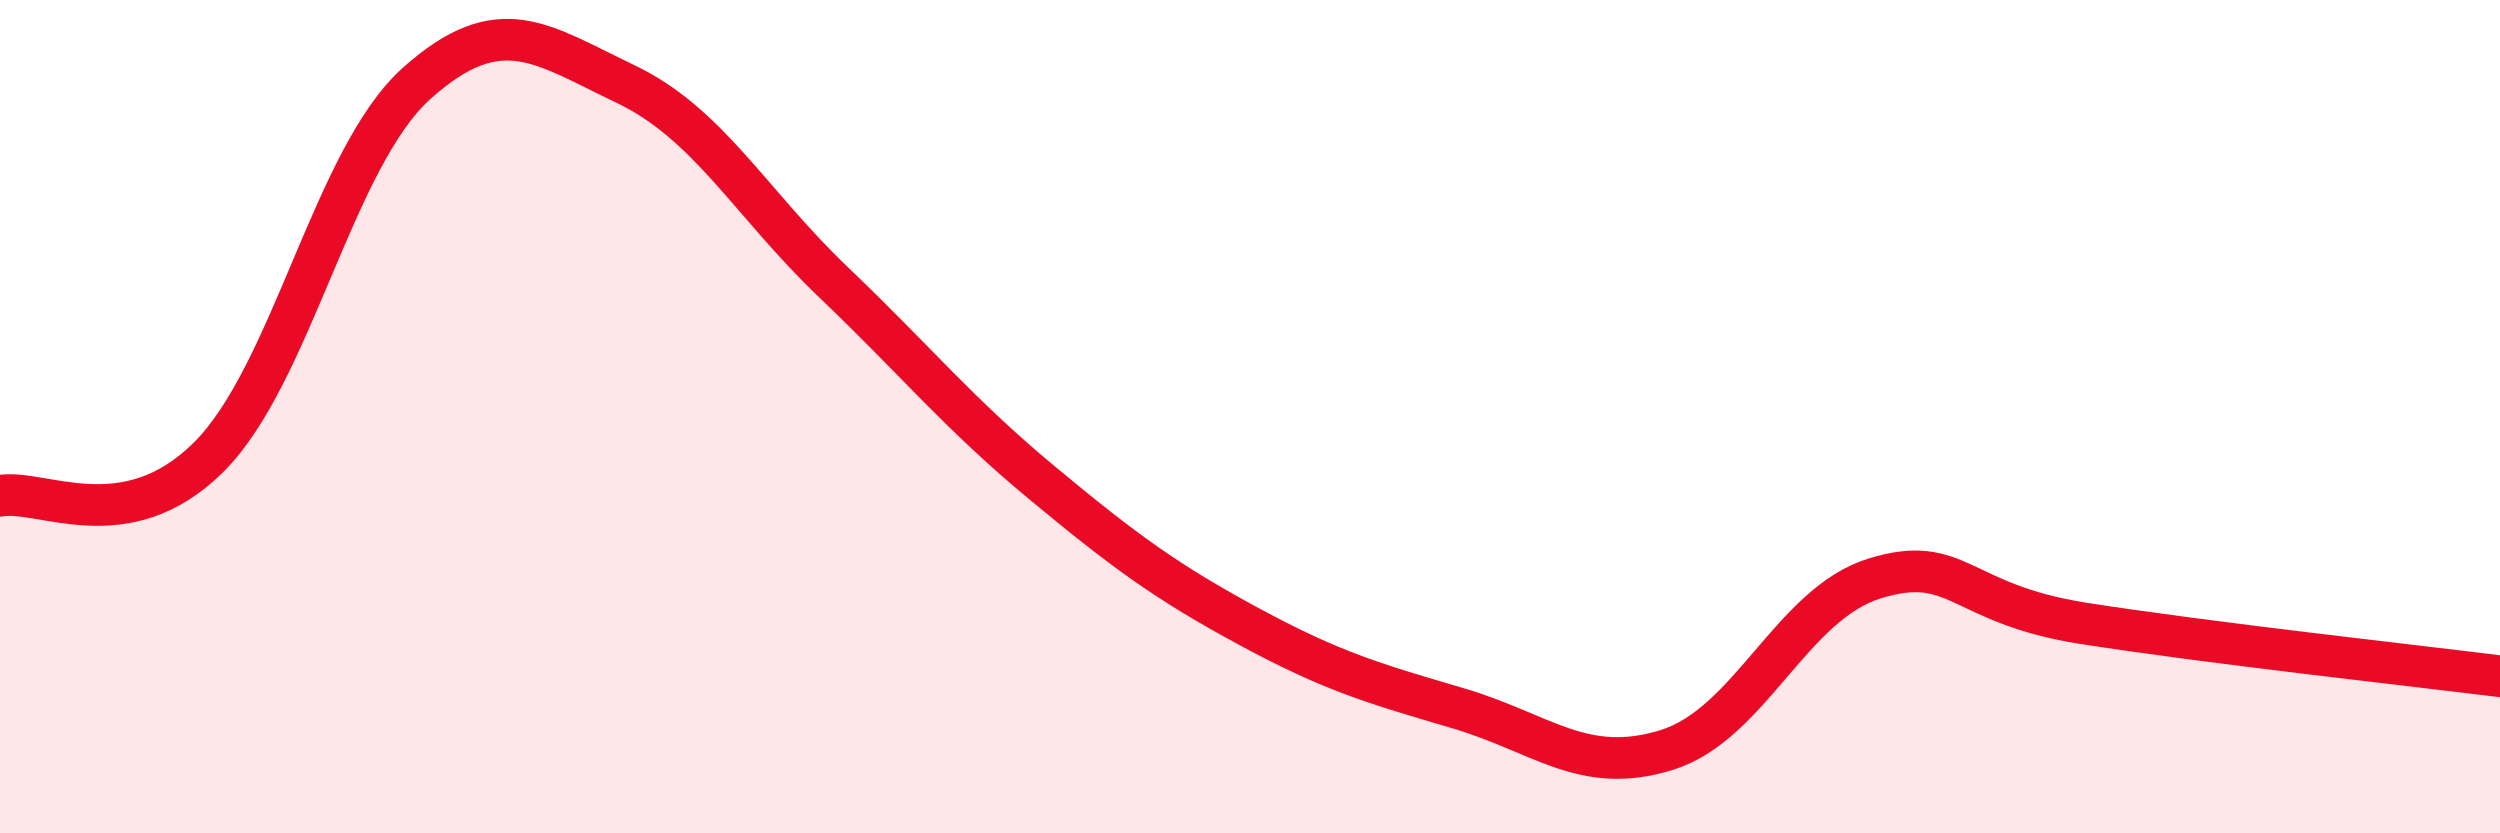
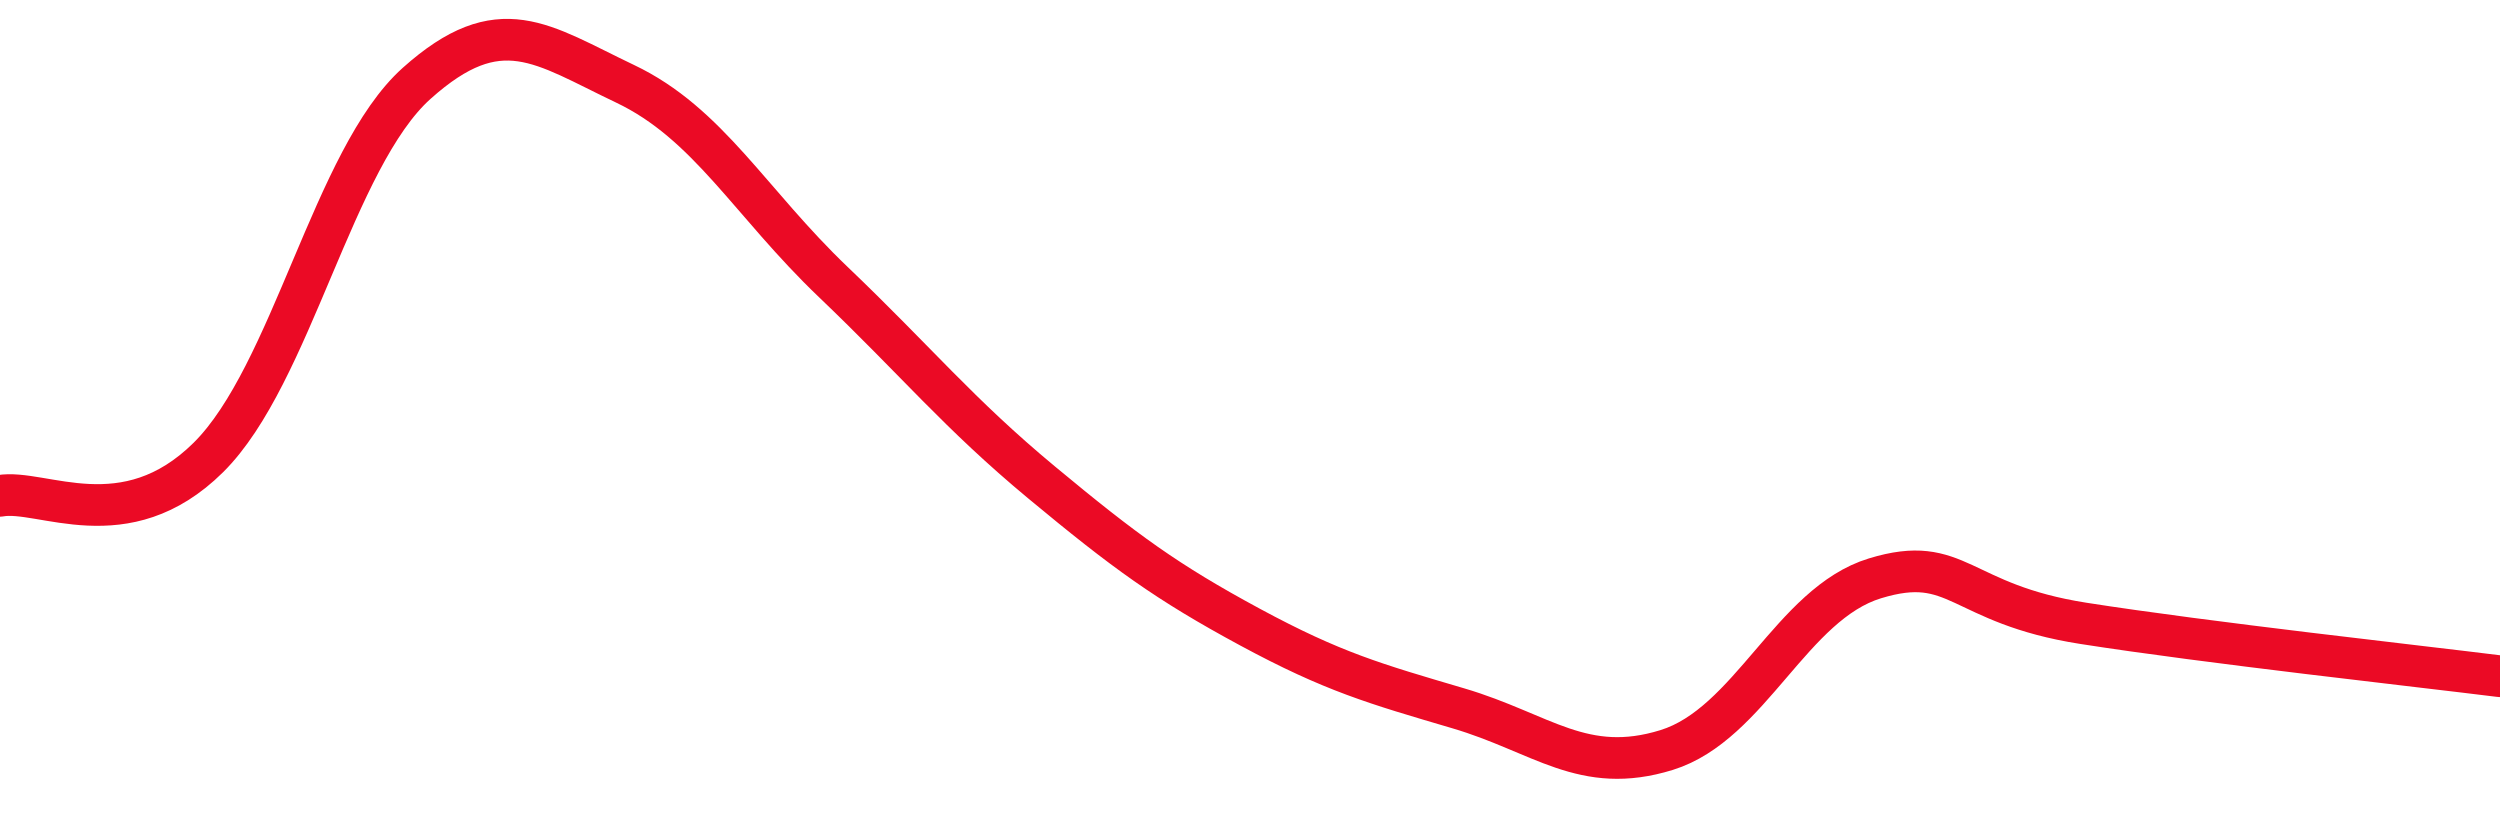
<svg xmlns="http://www.w3.org/2000/svg" width="60" height="20" viewBox="0 0 60 20">
-   <path d="M 0,11.9 C 1,11.72 3,12.96 5,10.98 C 7,9 8,3.79 10,2 C 12,0.21 13,1.06 15,2.01 C 17,2.96 18,4.86 20,6.77 C 22,8.68 23,9.92 25,11.58 C 27,13.24 28,13.97 30,15.05 C 32,16.13 33,16.41 35,17 C 37,17.59 38,18.62 40,18 C 42,17.38 43,14.49 45,13.88 C 47,13.27 47,14.49 50,14.96 C 53,15.43 58,15.98 60,16.23L60 20L0 20Z" fill="#EB0A25" opacity="0.1" stroke-linecap="round" stroke-linejoin="round" />
  <path d="M 0,11.9 C 1,11.72 3,12.96 5,10.98 C 7,9 8,3.79 10,2 C 12,0.21 13,1.06 15,2.01 C 17,2.96 18,4.86 20,6.77 C 22,8.68 23,9.92 25,11.58 C 27,13.24 28,13.97 30,15.05 C 32,16.13 33,16.41 35,17 C 37,17.59 38,18.62 40,18 C 42,17.38 43,14.49 45,13.88 C 47,13.27 47,14.49 50,14.96 C 53,15.43 58,15.98 60,16.23" stroke="#EB0A25" stroke-width="1" fill="none" stroke-linecap="round" stroke-linejoin="round" />
</svg>